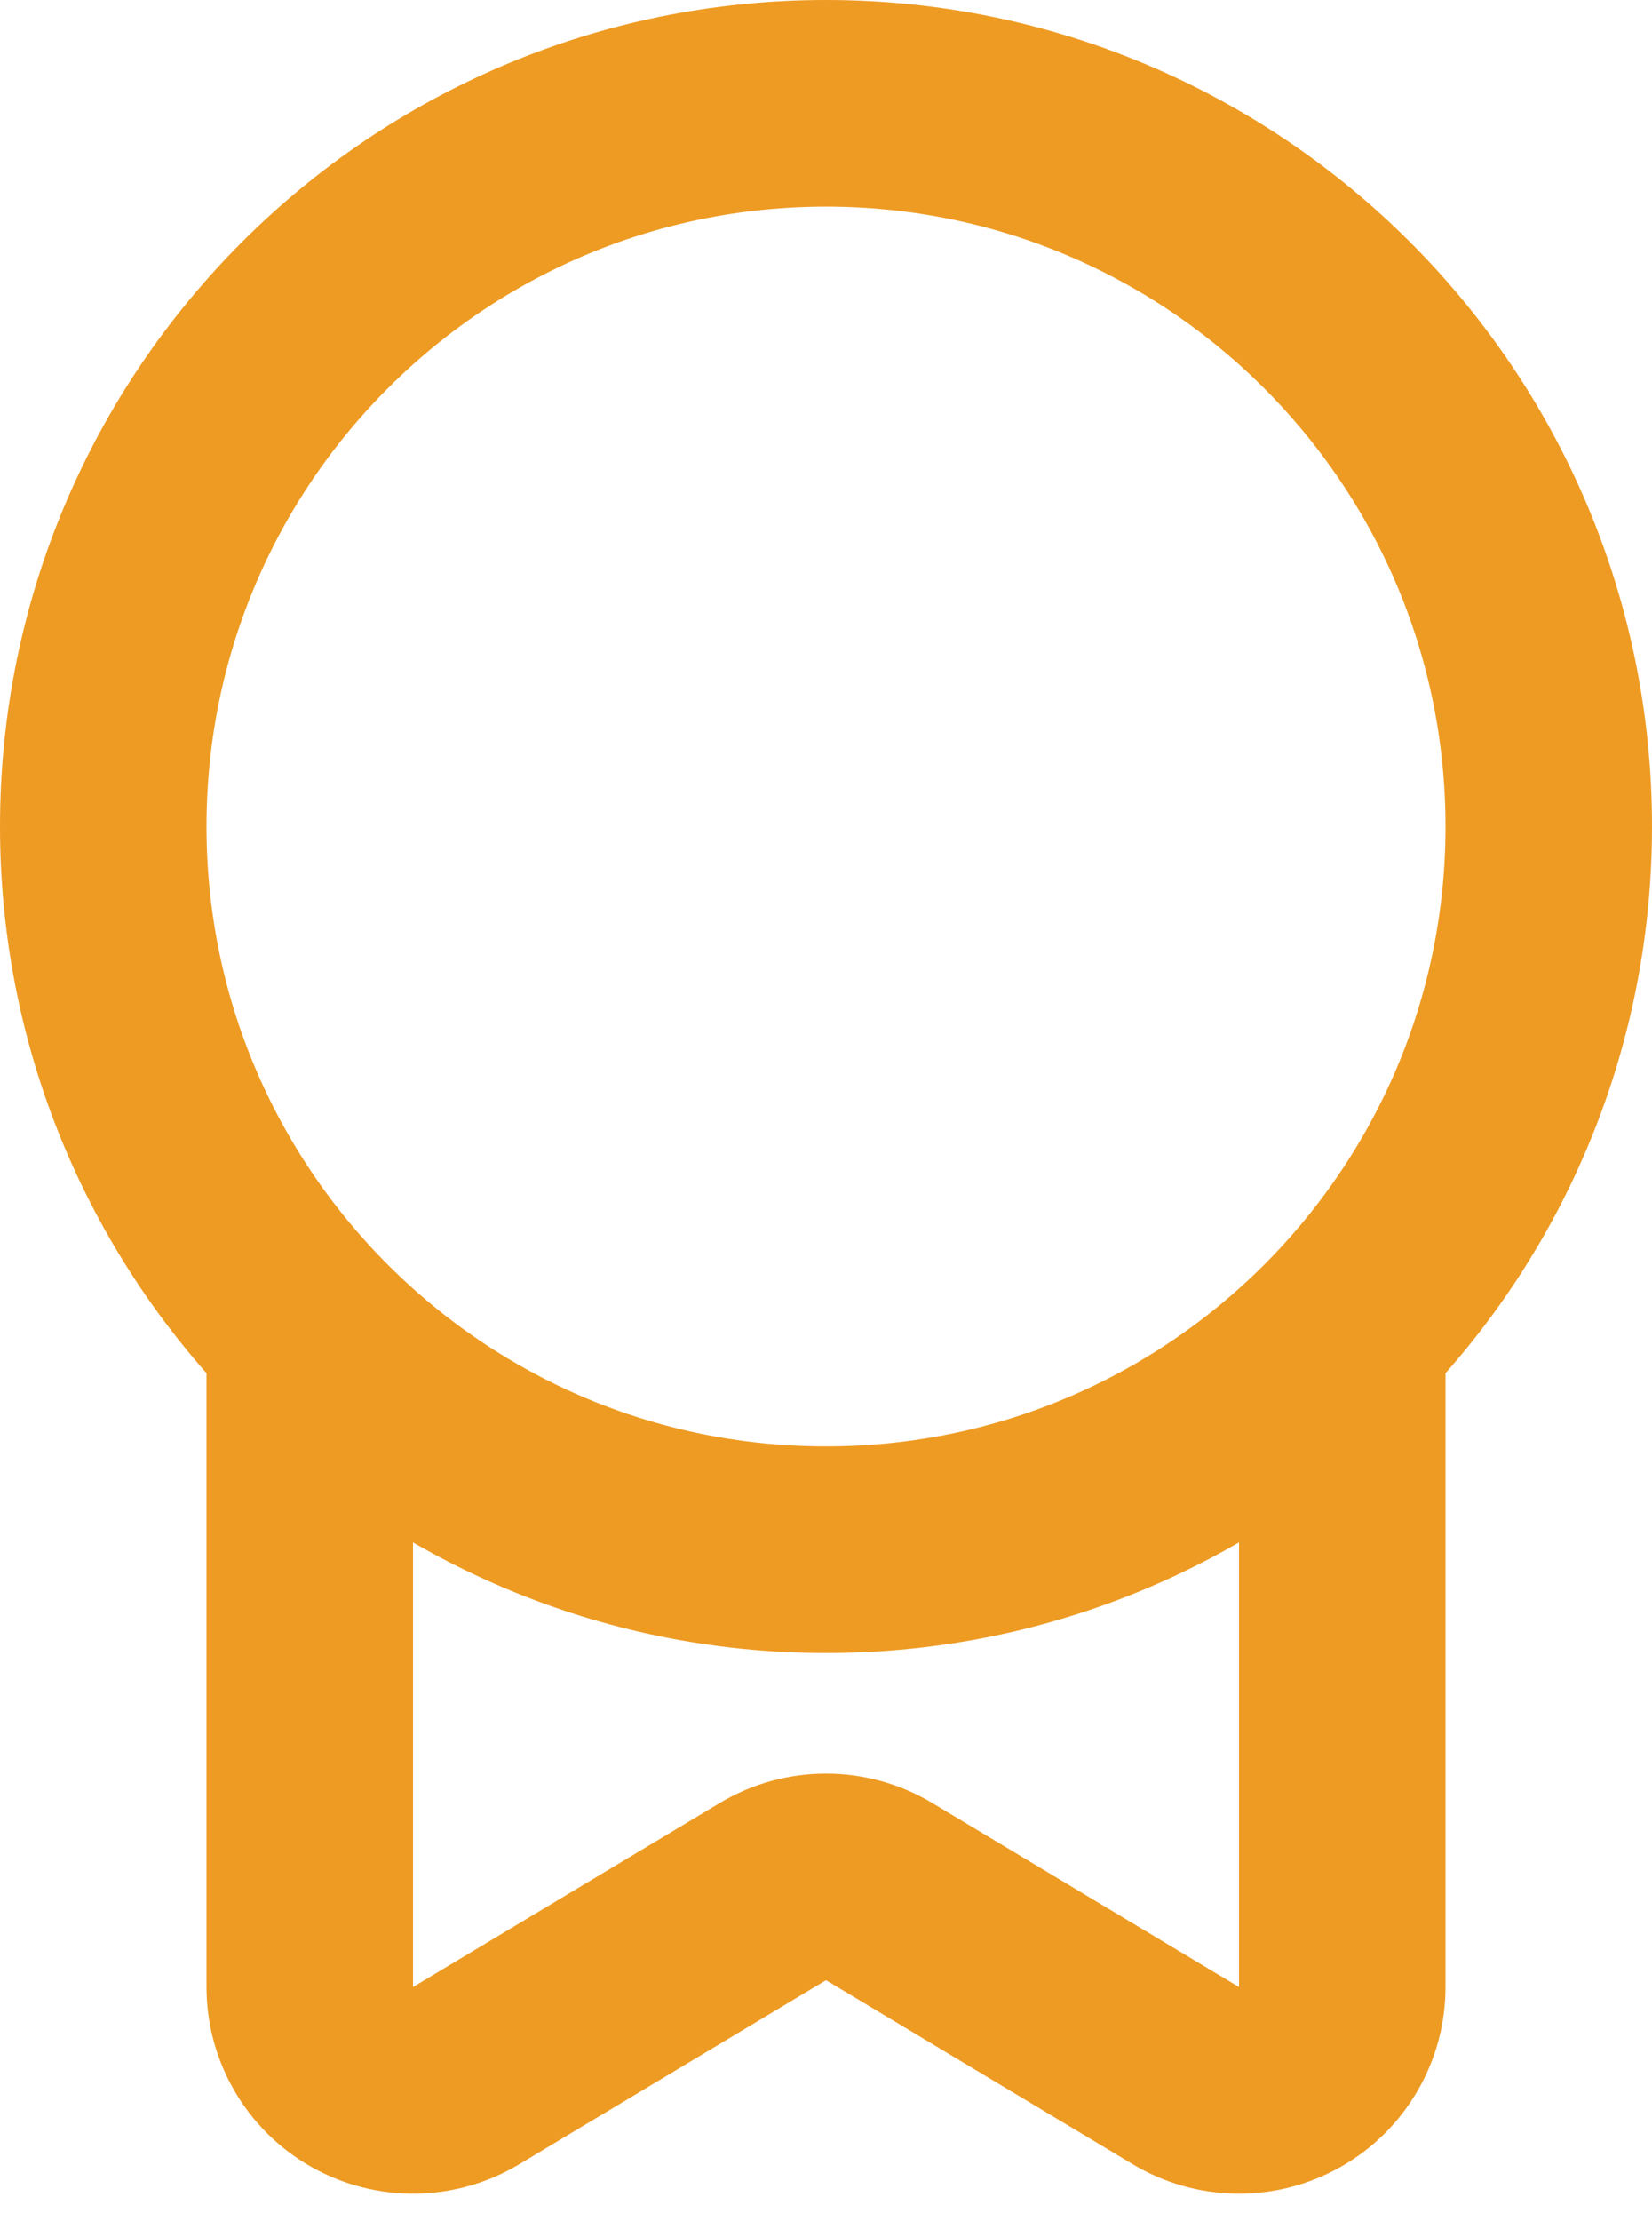
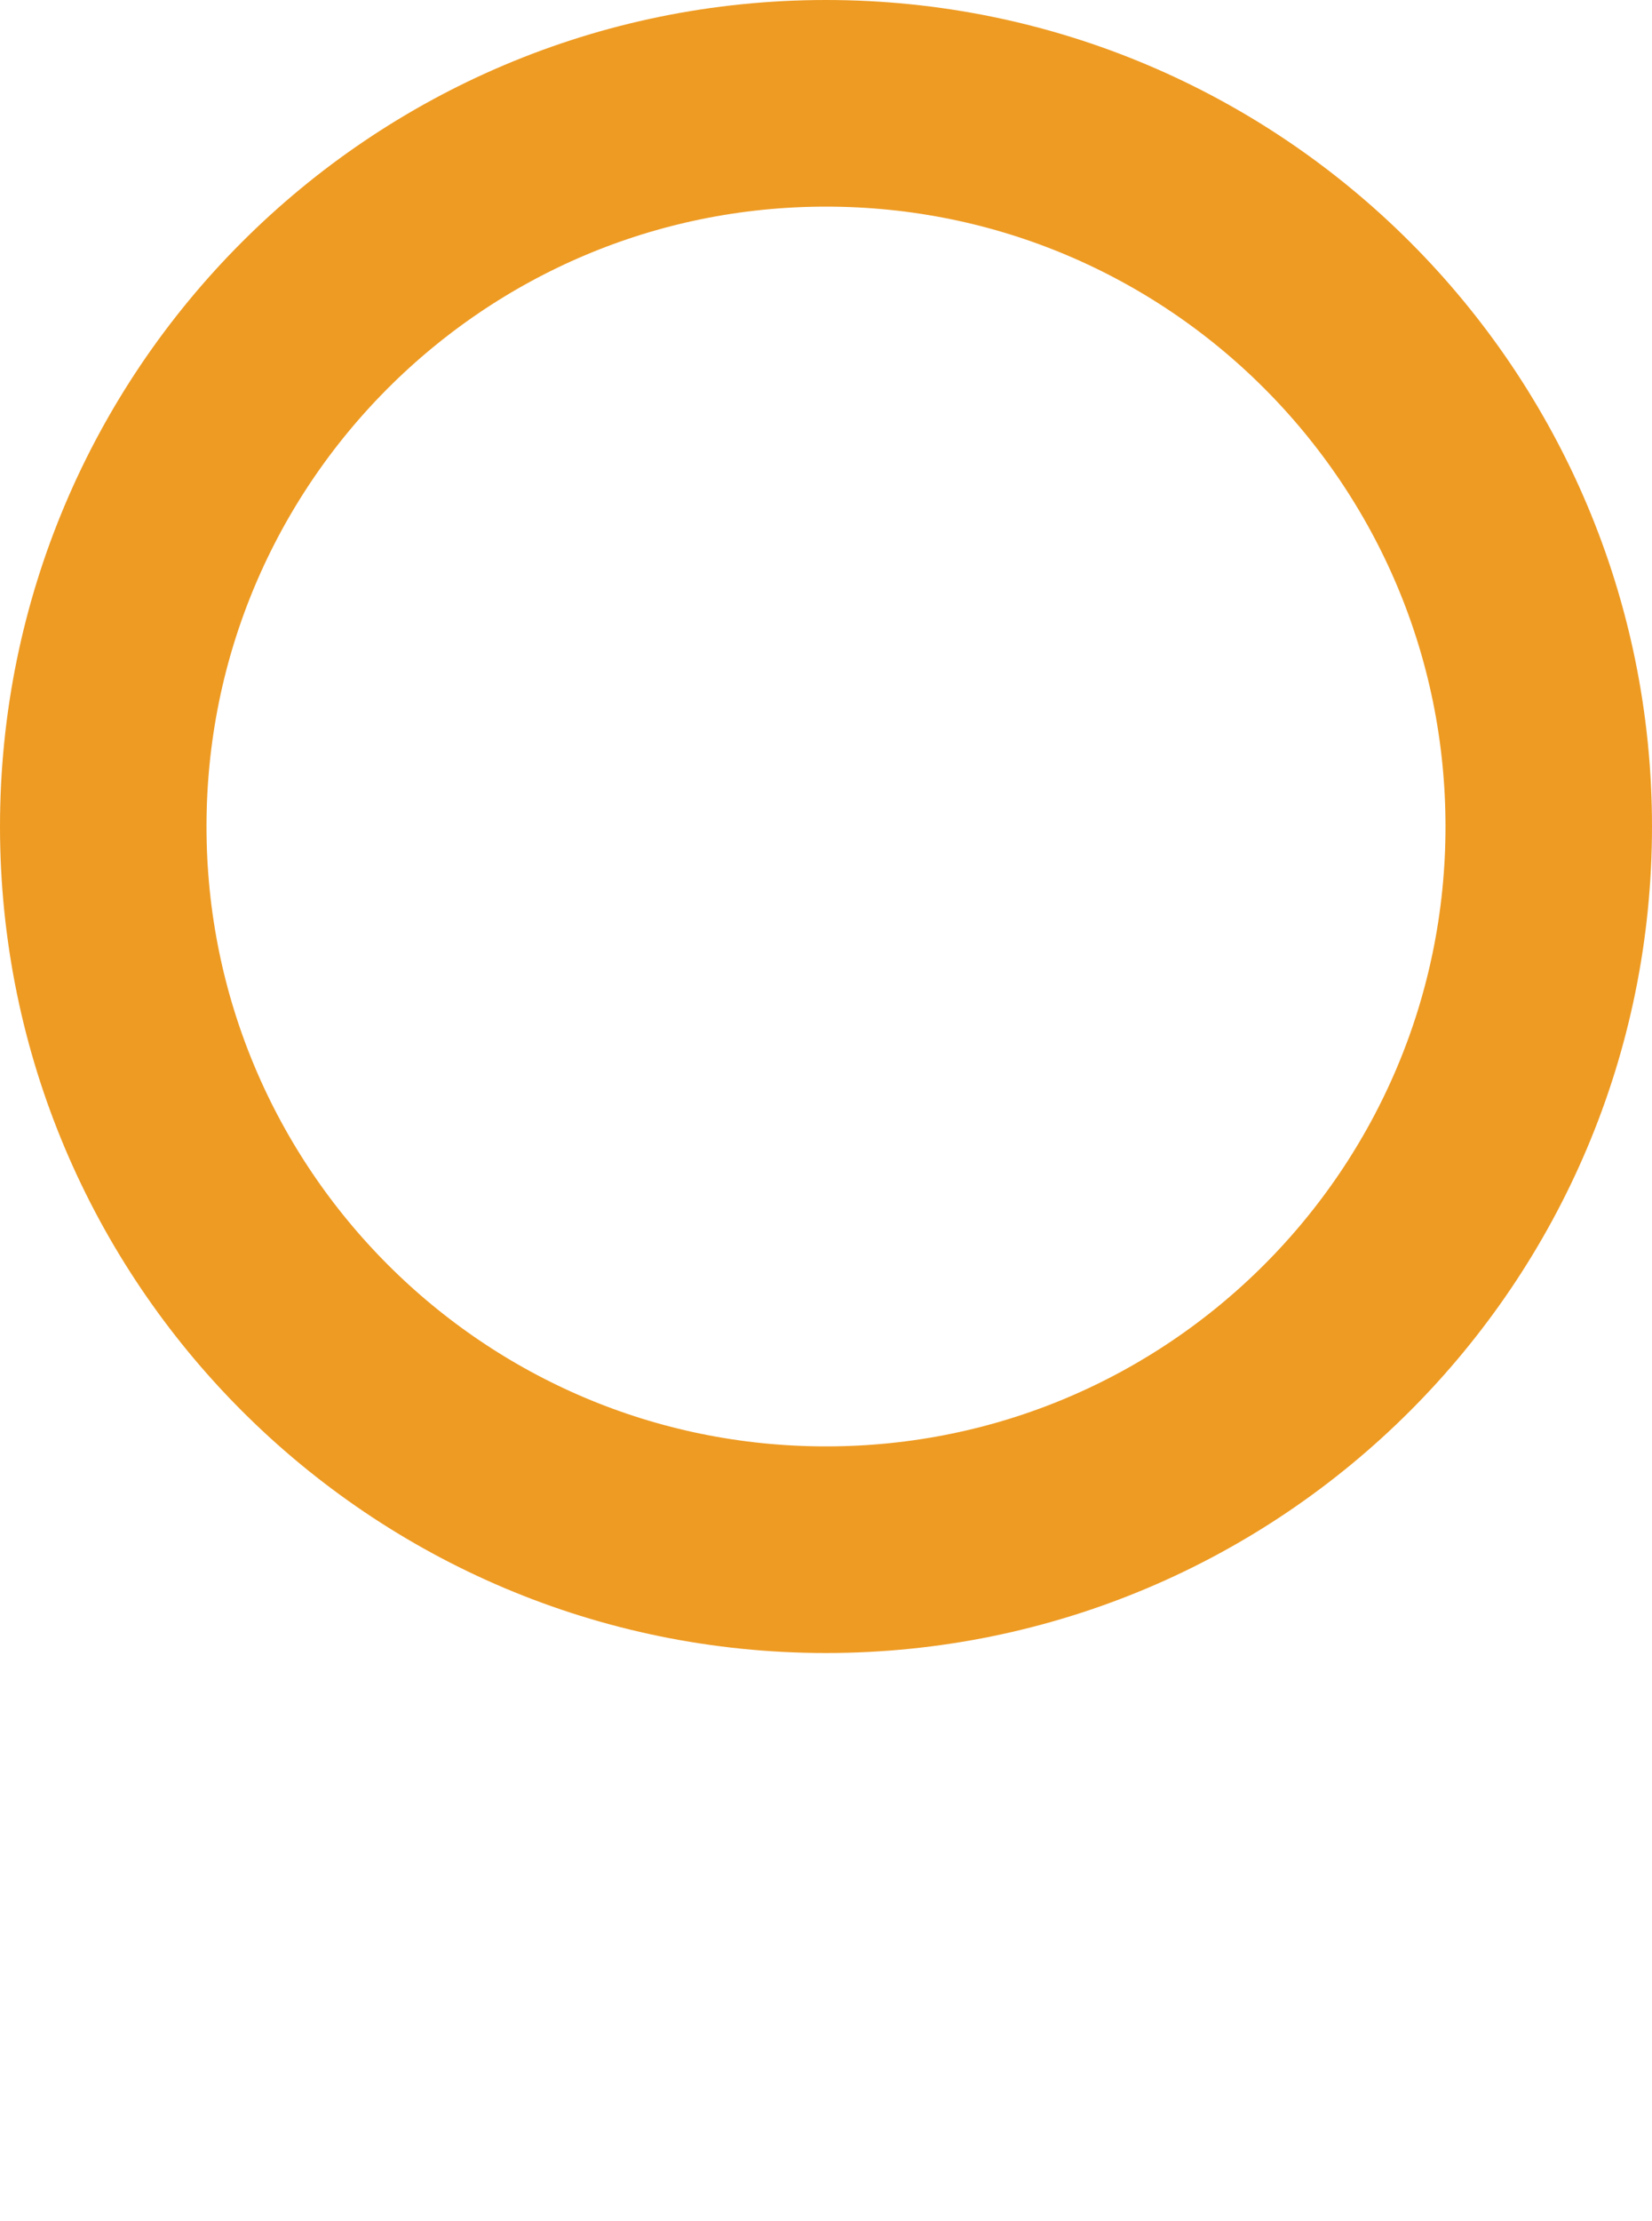
<svg xmlns="http://www.w3.org/2000/svg" width="32" height="43" viewBox="0 0 32 43" fill="none">
  <path d="M16 30C23.732 30 30 23.732 30 16C30 8.268 23.732 2 16 2C8.268 2 2 8.268 2 16C2 23.732 8.268 30 16 30Z" stroke="#EE9B23" stroke-width="4" stroke-linecap="round" stroke-linejoin="round" />
-   <path d="M6 26V38.468C6 38.822 6.094 39.169 6.273 39.474C6.451 39.78 6.707 40.033 7.015 40.207C7.323 40.381 7.671 40.471 8.025 40.466C8.378 40.462 8.725 40.364 9.028 40.182L14.972 36.618C15.283 36.432 15.638 36.334 16 36.334C16.362 36.334 16.717 36.432 17.028 36.618L22.972 40.182C23.275 40.364 23.622 40.462 23.975 40.466C24.329 40.471 24.677 40.381 24.985 40.207C25.293 40.033 25.549 39.78 25.727 39.474C25.906 39.169 26 38.822 26 38.468V26" stroke="#EE9B23" stroke-width="4" stroke-linecap="round" stroke-linejoin="round" />
</svg>